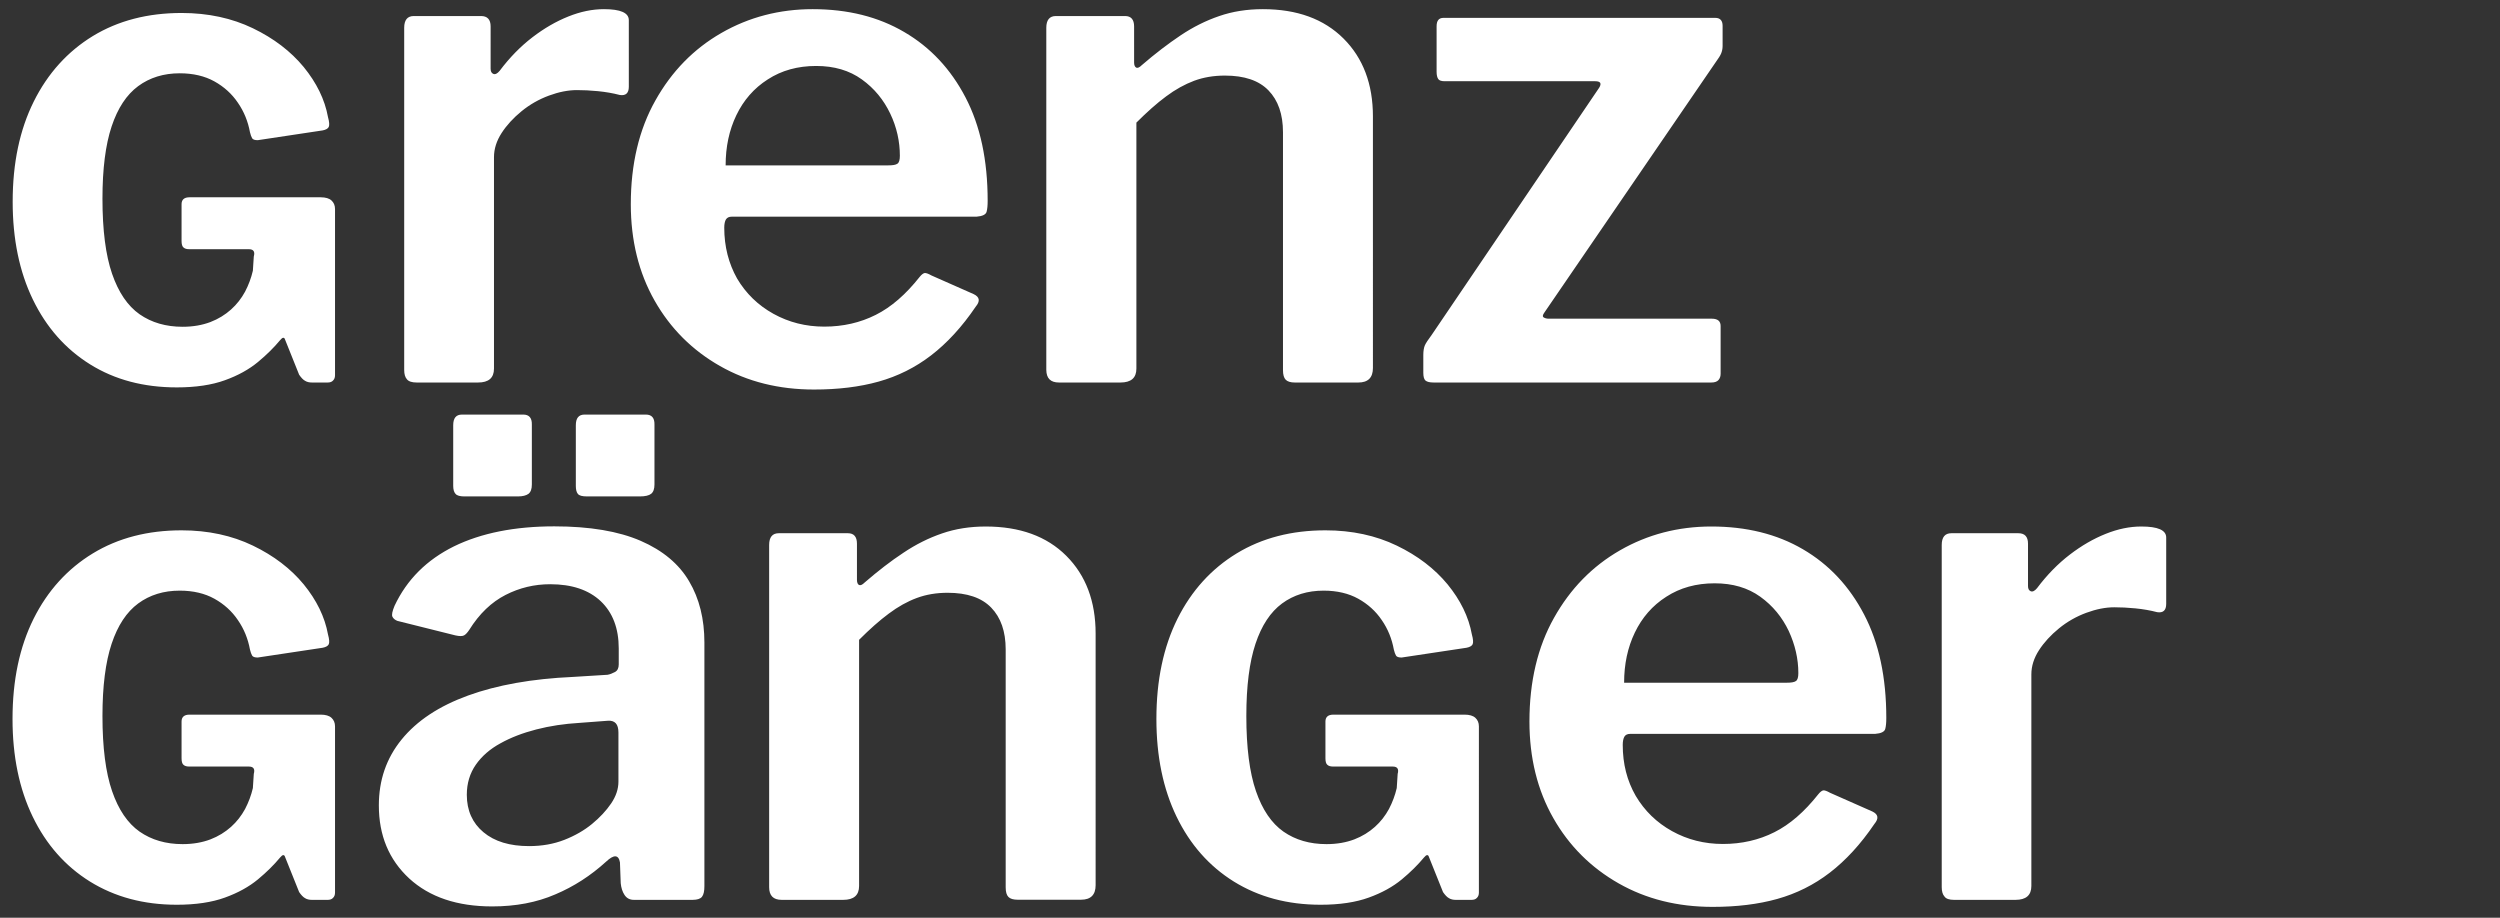
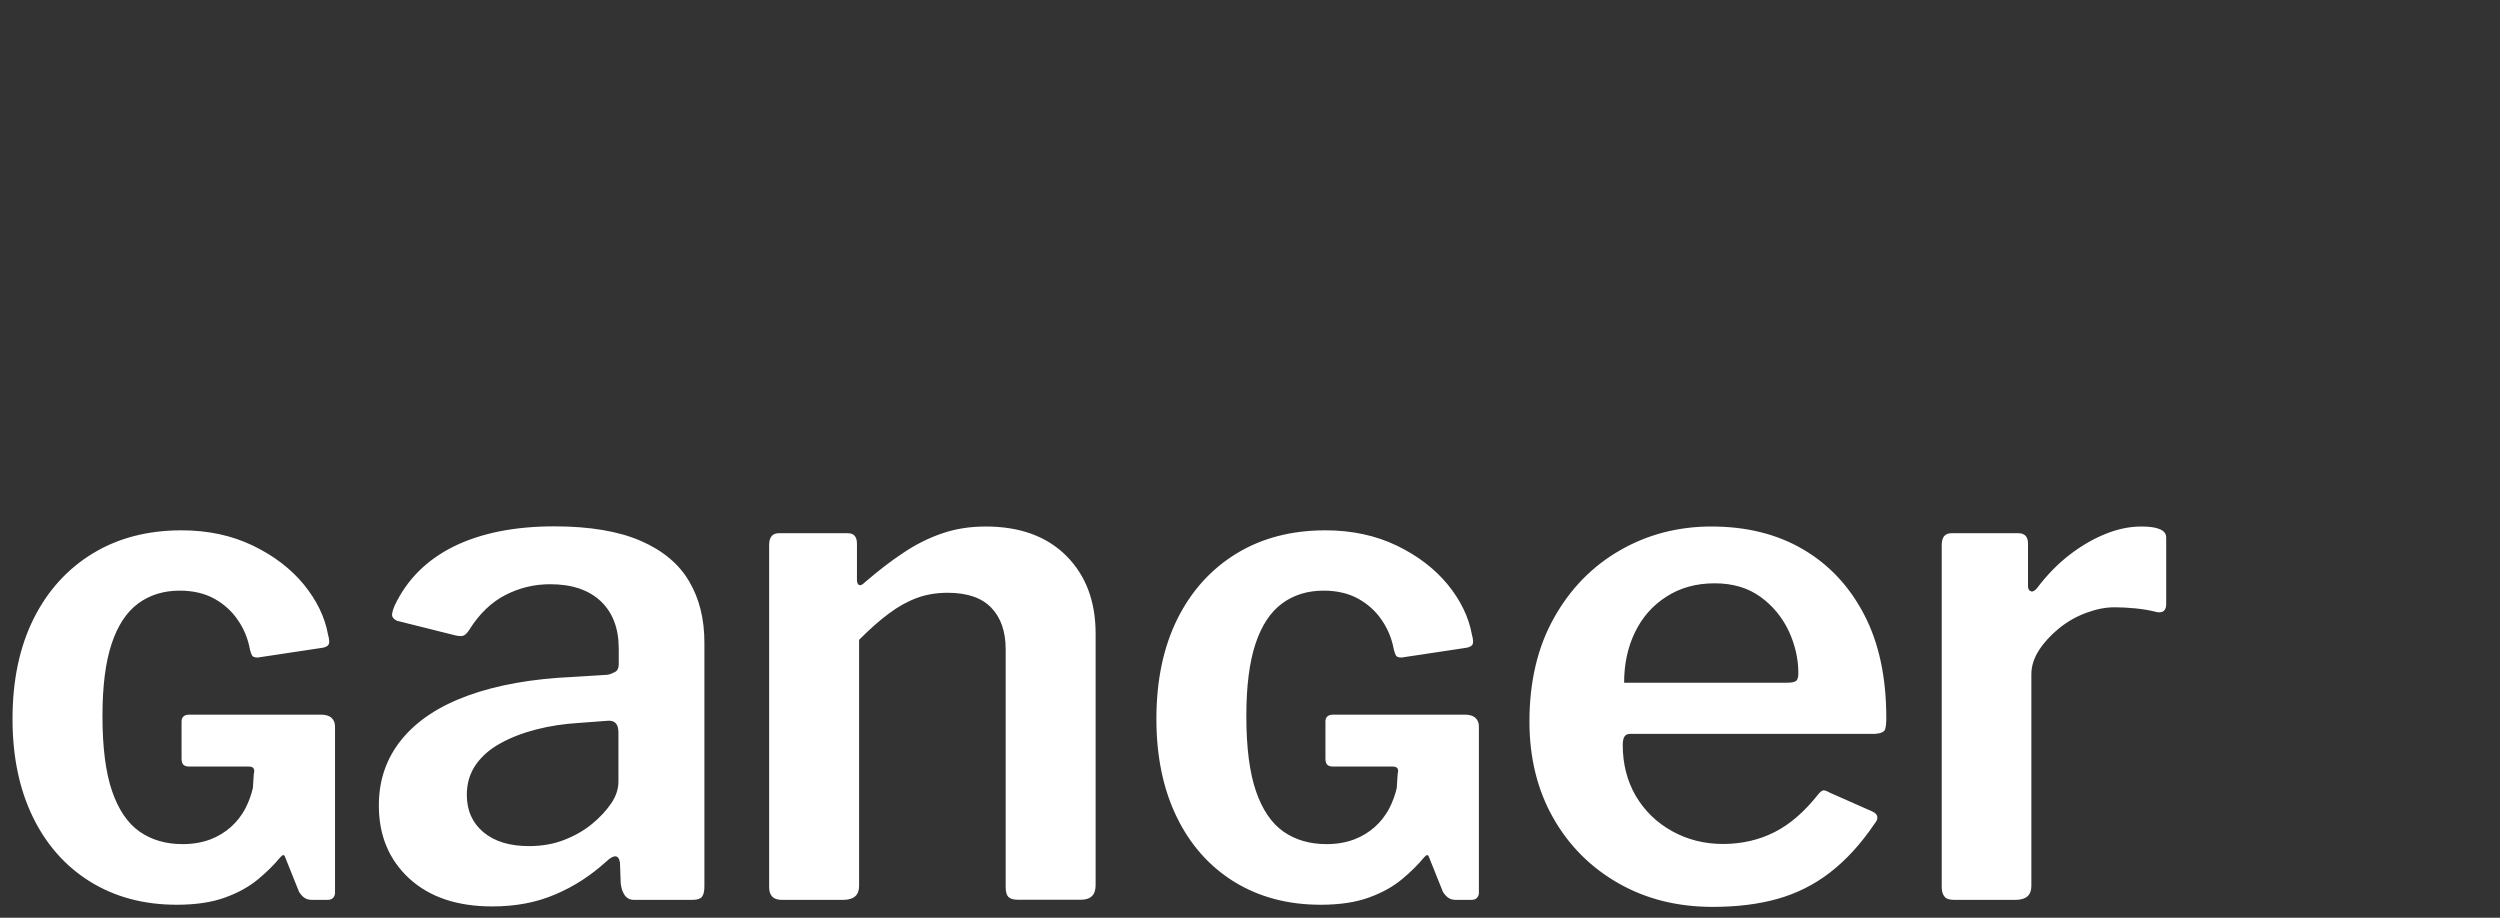
<svg xmlns="http://www.w3.org/2000/svg" version="1.1" id="Ebene_1" x="0px" y="0px" viewBox="0 0 1637.2 601" style="enable-background:new 0 0 1637.2 601;" xml:space="preserve">
  <rect x="0" y="0" width="1637.2" height="601" fill="#333333" stroke="none" />
  <style type="text/css">
	.st0{fill:#FFFFFF;}
</style>
  <g>
-     <path class="st0" d="M423,271.5h-40.2c-3.8,0-5.7,2.3-5.7,7v39.7c0,2.3,0.4,4.1,1.3,5.2c0.9,1.2,2.9,1.7,6.1,1.7h34.5   c3.5,0,6-0.6,7.4-1.7c1.5-1.2,2.2-3.2,2.2-6.1v-39.3C428.7,273.7,426.8,271.5,423,271.5 M342.7,271.5h-40.2c-3.8,0-5.7,2.3-5.7,7   v39.7c0,2.3,0.5,4.1,1.5,5.2c1,1.2,3,1.7,5.9,1.7h34.9c3.2,0,5.5-0.6,7-1.7c1.5-1.2,2.2-3.2,2.2-6.1v-39.3   C348.4,273.7,346.5,271.5,342.7,271.5" />
    <path class="st0" d="M1279.6,589.3h40.3c6.9,0,10.4-3,10.4-9.1V441.6c0-5.4,1.7-10.7,5-15.8c3.3-5.1,7.7-9.9,13.1-14.3   s11.4-7.8,17.9-10.2c6.5-2.4,12.6-3.6,18.3-3.6c4.2,0,8.8,0.2,13.8,0.7c5,0.5,9.7,1.3,14.3,2.5c3.9,0.6,5.9-1.2,5.9-5.4V352   c0-4.8-5.4-7.2-16.3-7.2c-7.6,0-15.3,1.6-23.3,4.8c-8,3.2-15.8,7.7-23.5,13.6c-7.7,5.9-14.9,13.2-21.5,22c-1.5,1.8-2.9,2.5-4.1,2   c-1.2-0.5-1.8-1.6-1.8-3.4V356c0-4.5-2.1-6.8-6.3-6.8h-43.9c-4.2,0-6.3,2.6-6.3,7.7v224.1c0,2.7,0.6,4.8,1.8,6.1   C1274.4,588.6,1276.6,589.3,1279.6,589.3 M1063.6,447.1c0-12.1,2.3-23,7-32.8c4.7-9.8,11.5-17.7,20.6-23.5   c9.1-5.9,19.6-8.8,31.7-8.8c11.8,0,21.7,2.9,29.9,8.8c8.2,5.9,14.3,13.4,18.6,22.4c4.2,9.1,6.3,18.3,6.3,27.6   c0,2.7-0.5,4.5-1.6,5.2c-1.1,0.8-3.1,1.1-6.1,1.1H1063.6z M1062.7,487.8c0-2.4,0.4-4.2,1.1-5.4c0.7-1.2,2-1.8,3.8-1.8H1228   c3.9-0.3,6.1-1.4,6.6-3.2c0.5-1.8,0.7-4.2,0.7-7.2c0-26.6-4.8-49.1-14.5-67.7c-9.7-18.6-23-32.8-40.1-42.8   c-17.1-10-37.1-14.9-60-14.9c-21.7,0-41.7,5.2-59.8,15.6c-18.1,10.4-32.5,25.1-43.2,44.2c-10.7,19-16.1,41.7-16.1,67.9   c0,23.8,5.2,44.9,15.6,63.2c10.4,18.3,24.7,32.5,42.8,42.8c18.1,10.3,38.6,15.4,61.6,15.4c15.7,0,29.8-1.7,42.3-5.2   c12.5-3.5,24-9.2,34.4-17.2s20.2-18.6,29.2-31.9c3-3.6,2.6-6.3-1.4-8.2l-27.6-12.2c-2.1-1.2-3.6-1.7-4.5-1.6c-0.9,0.2-2,1-3.2,2.5   c-9.1,11.5-18.6,19.8-28.8,24.9c-10.1,5.1-21.4,7.7-33.7,7.7c-12.1,0-23.2-2.8-33.3-8.4c-10.1-5.6-18-13.3-23.8-23.1   C1065.5,511.3,1062.7,500.2,1062.7,487.8 M864.9,592.5c12.4,0,23-1.6,31.5-4.7c8.6-3.1,15.8-7.1,21.6-11.9   c5.8-4.8,10.6-9.6,14.5-14.3c0.9-1.1,1.6-1.6,2.1-1.6c0.5,0,0.9,0.3,1.1,1l9.3,23.2c1.3,1.9,2.6,3.3,3.9,4c1.3,0.8,2.8,1.1,4.5,1.1   h10.3c1.5,0,2.7-0.4,3.5-1.3c0.9-0.9,1.3-2,1.3-3.5V475.7c0-2.4-0.8-4.2-2.3-5.6c-1.5-1.4-3.9-2.1-7.1-2.1h-85.9   c-3.4,0-5.2,1.5-5.2,4.5v24.1c0,2.1,0.4,3.6,1.3,4.3c0.9,0.8,2.1,1.1,3.9,1.1h38.9c3,0,4.1,1.6,3.2,4.8l-0.6,9.3   c-1.1,4.7-2.8,9.3-5.1,13.7c-2.4,4.4-5.4,8.3-9.2,11.7c-3.8,3.4-8.3,6.2-13.5,8.2c-5.3,2-11.3,3.1-18.2,3.1   c-10.9,0-20.3-2.7-28.2-8.2c-7.8-5.5-13.8-14.3-18-26.5c-4.2-12.2-6.3-28.6-6.3-49.2c0-19.5,2-35.3,6-47.3c4-12,9.8-20.8,17.4-26.4   c7.6-5.6,16.7-8.4,27.2-8.4c8.8,0,16.4,1.8,22.7,5.3c6.3,3.5,11.5,8.2,15.4,14c4,5.8,6.6,12.2,7.9,19.3c0.4,1.7,0.9,3,1.4,3.9   c0.5,0.9,1.8,1.3,3.7,1.3l42.5-6.4c2.1-0.4,3.5-1.2,4-2.3c0.5-1.1,0.4-3.2-0.5-6.4c-2.1-11.6-7.5-22.5-15.9-32.8   c-8.5-10.3-19.6-18.8-33.3-25.4c-13.7-6.6-29.3-10-46.7-10c-22.1,0-41.5,5-58.1,15.1c-16.6,10.1-29.6,24.4-38.8,42.8   c-9.2,18.5-13.8,40.3-13.8,65.6c0,24.5,4.4,45.8,13.2,64c8.8,18.2,21.3,32.4,37.5,42.5C824.3,587.4,843.2,592.5,864.9,592.5    M511.9,589.3h40.3c6.9,0,10.4-3,10.4-9.1V419c6.9-6.9,13.4-12.7,19.5-17.2c6-4.5,12.1-7.9,18.3-10.2c6.2-2.3,12.9-3.4,20.2-3.4   c12.7,0,22.2,3.2,28.5,9.7c6.3,6.5,9.5,15.6,9.5,27.4v155.8c0,3,0.6,5.1,1.8,6.3c1.2,1.2,3.2,1.8,5.9,1.8h41.7   c6.3,0,9.5-3.2,9.5-9.5V414.9c0-21.1-6.4-38.1-19.2-50.9c-12.8-12.8-30.4-19.2-52.8-19.2c-10.3,0-19.8,1.5-28.5,4.5   c-8.8,3-17.2,7.2-25.4,12.7c-8.2,5.4-16.6,11.9-25.4,19.5c-1.5,1.5-2.7,2-3.6,1.6s-1.4-1.6-1.4-3.4V356c0-4.5-2-6.8-5.9-6.8h-45.3   c-4.2,0-6.3,2.6-6.3,7.7v224.1C503.7,586.5,506.4,589.3,511.9,589.3 M405,479.7v32.2c0,4.8-1.6,9.6-4.8,14.3   c-3.2,4.7-7.3,9.1-12.5,13.4c-5.1,4.2-11.2,7.7-18.1,10.4c-6.9,2.7-14.6,4.1-23.1,4.1c-12.7,0-22.6-3-29.9-9.1   c-7.2-6-10.9-14.2-10.9-24.5c0-7.5,2-14.1,5.9-19.7c3.9-5.6,9.3-10.3,16.1-14c6.8-3.8,14.6-6.8,23.5-9.1c8.9-2.3,18.3-3.7,28.3-4.3   l18.6-1.4C402.7,471.7,405,474.2,405,479.7 M396.9,564.3c5.1-4.8,8.2-4.7,9.1,0.5l0.5,13.6c0.3,3,1.1,5.6,2.5,7.7   c1.4,2.1,3.4,3.2,6.1,3.2h38.5c3,0,5.1-0.7,6.1-2c1.1-1.4,1.6-3.7,1.6-7V420.8c0-15.4-3.3-28.8-10-40.1   c-6.6-11.3-17.2-20.2-31.7-26.5s-33.4-9.5-56.6-9.5c-26,0-47.9,4.4-65.7,13.1c-17.8,8.8-30.8,21.7-38.9,38.9c-1.5,3.6-2,6-1.4,7.2   c0.6,1.2,1.7,2.1,3.2,2.7l38,9.5c2.7,0.6,4.6,0.6,5.7,0c1.1-0.6,2.2-1.8,3.4-3.6c6.6-10.6,14.6-18.2,23.8-22.9   c9.2-4.7,18.9-7,29.2-7c14.2,0,25.2,3.7,33.1,11.1c7.8,7.4,11.8,17.7,11.8,31v10.4c0,2.4-0.8,4.1-2.5,5c-1.7,0.9-3.2,1.5-4.8,1.8   l-22.6,1.4c-26.9,1.2-49.8,5.3-68.8,12.2c-19,6.9-33.5,16.5-43.5,28.8s-14.9,26.6-14.9,43.2c0,19.6,6.6,35.5,19.9,47.8   c13.3,12.2,31.4,18.3,54.3,18.3c15.4,0,29.2-2.6,41.4-7.9C375.8,580.6,386.9,573.4,396.9,564.3 M115.8,592.5   c12.4,0,23-1.6,31.5-4.7c8.6-3.1,15.8-7.1,21.6-11.9c5.8-4.8,10.6-9.6,14.5-14.3c0.9-1.1,1.6-1.6,2.1-1.6c0.5,0,0.9,0.3,1.1,1   l9.3,23.2c1.3,1.9,2.6,3.3,3.9,4c1.3,0.8,2.8,1.1,4.5,1.1h10.3c1.5,0,2.7-0.4,3.5-1.3c0.9-0.9,1.3-2,1.3-3.5V475.7   c0-2.4-0.8-4.2-2.3-5.6c-1.5-1.4-3.9-2.1-7.1-2.1h-85.9c-3.4,0-5.2,1.5-5.2,4.5v24.1c0,2.1,0.4,3.6,1.3,4.3   c0.9,0.8,2.1,1.1,3.9,1.1h38.9c3,0,4.1,1.6,3.2,4.8l-0.6,9.3c-1.1,4.7-2.8,9.3-5.1,13.7c-2.4,4.4-5.4,8.3-9.2,11.7   c-3.8,3.4-8.3,6.2-13.5,8.2c-5.3,2-11.3,3.1-18.2,3.1c-10.9,0-20.3-2.7-28.2-8.2c-7.8-5.5-13.8-14.3-18-26.5   c-4.2-12.2-6.3-28.6-6.3-49.2c0-19.5,2-35.3,6-47.3c4-12,9.8-20.8,17.4-26.4c7.6-5.6,16.7-8.4,27.2-8.4c8.8,0,16.4,1.8,22.7,5.3   c6.3,3.5,11.5,8.2,15.4,14c4,5.8,6.6,12.2,7.9,19.3c0.4,1.7,0.9,3,1.4,3.9c0.5,0.9,1.8,1.3,3.7,1.3l42.5-6.4c2.1-0.4,3.5-1.2,4-2.3   c0.5-1.1,0.4-3.2-0.5-6.4c-2.1-11.6-7.5-22.5-15.9-32.8c-8.5-10.3-19.6-18.8-33.3-25.4c-13.7-6.6-29.3-10-46.7-10   c-22.1,0-41.5,5-58.1,15.1c-16.6,10.1-29.6,24.4-38.8,42.8c-9.2,18.5-13.8,40.3-13.8,65.6c0,24.5,4.4,45.8,13.2,64   c8.8,18.2,21.3,32.4,37.5,42.5C75.2,587.4,94.1,592.5,115.8,592.5" />
-     <path class="st0" d="M938.9,250.5h181.8c2.1,0,3.7-0.5,4.7-1.6c1-1.1,1.4-2.5,1.4-4.2v-31.2c0-3.2-1.9-4.8-5.8-4.8h-106.8   c-1.3,0-2.4-0.3-3.2-0.8c-0.9-0.5-0.8-1.6,0.3-3.1l112.3-164.1c1.7-2.4,2.9-4.2,3.5-5.6c0.6-1.4,1-3.1,1-5V16.9   c0-3.4-1.6-5.2-4.8-5.2h-178c-3,0-4.5,1.8-4.5,5.5v29.9c0,2.1,0.4,3.7,1.1,4.7c0.7,1,2.2,1.4,4.3,1.4h98.5c3.4,0,4.3,1.4,2.6,4.2   L937.6,219.3c-2.4,3.2-3.9,5.5-4.5,6.9c-0.6,1.4-1,3.5-1,6.3v11.6c0,2.6,0.5,4.3,1.4,5.1C934.6,250.1,936.3,250.5,938.9,250.5    M693.5,250.5h40.3c6.9,0,10.4-3,10.4-9.1V80.3c6.9-6.9,13.4-12.7,19.5-17.2c6-4.5,12.2-7.9,18.3-10.2c6.2-2.3,12.9-3.4,20.2-3.4   c12.7,0,22.2,3.2,28.5,9.7c6.3,6.5,9.5,15.6,9.5,27.4v155.8c0,3,0.6,5.1,1.8,6.3c1.2,1.2,3.2,1.8,5.9,1.8h41.7   c6.3,0,9.5-3.2,9.5-9.5V76.2c0-21.1-6.4-38.1-19.2-50.9C867,12.4,849.4,6,827,6c-10.3,0-19.8,1.5-28.5,4.5   c-8.8,3-17.2,7.2-25.4,12.7s-16.6,11.9-25.4,19.5c-1.5,1.5-2.7,2-3.6,1.6c-0.9-0.5-1.4-1.6-1.4-3.4V17.3c0-4.5-2-6.8-5.9-6.8h-45.3   c-4.2,0-6.3,2.6-6.3,7.7v224.1C685.3,247.8,688,250.5,693.5,250.5 M475.2,108.3c0-12.1,2.3-23,7-32.8c4.7-9.8,11.5-17.7,20.6-23.5   c9.1-5.9,19.6-8.8,31.7-8.8c11.8,0,21.7,2.9,29.9,8.8c8.2,5.9,14.3,13.4,18.6,22.4s6.3,18.3,6.3,27.6c0,2.7-0.5,4.5-1.6,5.2   c-1.1,0.8-3.1,1.1-6.1,1.1H475.2z M474.3,149.1c0-2.4,0.4-4.2,1.1-5.4c0.8-1.2,2-1.8,3.8-1.8h160.3c3.9-0.3,6.1-1.4,6.6-3.2   c0.5-1.8,0.7-4.2,0.7-7.2c0-26.6-4.8-49.1-14.5-67.7c-9.7-18.6-23-32.8-40.1-42.8C575.2,11,555.2,6,532.2,6   c-21.7,0-41.7,5.2-59.8,15.6c-18.1,10.4-32.5,25.1-43.2,44.2c-10.7,19-16.1,41.7-16.1,67.9c0,23.8,5.2,44.9,15.6,63.2   c10.4,18.3,24.7,32.5,42.8,42.8c18.1,10.3,38.6,15.4,61.6,15.4c15.7,0,29.8-1.7,42.3-5.2c12.5-3.5,24-9.2,34.4-17.2   c10.4-8,20.2-18.6,29.2-31.9c3-3.6,2.6-6.3-1.4-8.2l-27.6-12.2c-2.1-1.2-3.6-1.7-4.5-1.6c-0.9,0.2-2,1-3.2,2.5   c-9.1,11.5-18.6,19.8-28.8,24.9c-10.1,5.1-21.4,7.7-33.7,7.7c-12.1,0-23.2-2.8-33.3-8.4c-10.1-5.6-18-13.3-23.8-23.1   C477.2,172.6,474.3,161.5,474.3,149.1 M272.8,250.5h40.3c6.9,0,10.4-3,10.4-9.1V102.9c0-5.4,1.7-10.7,5-15.8   c3.3-5.1,7.7-9.9,13.1-14.3c5.4-4.4,11.4-7.8,17.9-10.2c6.5-2.4,12.6-3.6,18.3-3.6c4.2,0,8.8,0.2,13.8,0.7c5,0.5,9.7,1.3,14.3,2.5   c3.9,0.6,5.9-1.2,5.9-5.4V13.2c0-4.8-5.4-7.2-16.3-7.2c-7.6,0-15.3,1.6-23.3,4.8c-8,3.2-15.8,7.7-23.5,13.6   c-7.7,5.9-14.9,13.2-21.5,22c-1.5,1.8-2.9,2.5-4.1,2c-1.2-0.5-1.8-1.6-1.8-3.4V17.3c0-4.5-2.1-6.8-6.3-6.8H271   c-4.2,0-6.3,2.6-6.3,7.7v224.1c0,2.7,0.6,4.8,1.8,6.1C267.6,249.8,269.8,250.5,272.8,250.5 M115.8,253.7c12.4,0,23-1.6,31.5-4.7   c8.6-3.1,15.8-7.1,21.6-11.9c5.8-4.8,10.6-9.6,14.5-14.3c0.9-1.1,1.6-1.6,2.1-1.6c0.5,0,0.9,0.3,1.1,1l9.3,23.2   c1.3,1.9,2.6,3.3,3.9,4c1.3,0.8,2.8,1.1,4.5,1.1h10.3c1.5,0,2.7-0.4,3.5-1.3c0.9-0.9,1.3-2,1.3-3.5V136.9c0-2.4-0.8-4.2-2.3-5.6   c-1.5-1.4-3.9-2.1-7.1-2.1h-85.9c-3.4,0-5.2,1.5-5.2,4.5v24.1c0,2.1,0.4,3.6,1.3,4.3c0.9,0.8,2.1,1.1,3.9,1.1h38.9   c3,0,4.1,1.6,3.2,4.8l-0.6,9.3c-1.1,4.7-2.8,9.3-5.1,13.7c-2.4,4.4-5.4,8.3-9.2,11.7c-3.8,3.4-8.3,6.2-13.5,8.2   c-5.3,2-11.3,3.1-18.2,3.1c-10.9,0-20.3-2.7-28.2-8.2c-7.8-5.5-13.8-14.3-18-26.5c-4.2-12.2-6.3-28.6-6.3-49.2   c0-19.5,2-35.3,6-47.3c4-12,9.8-20.8,17.4-26.4c7.6-5.6,16.7-8.4,27.2-8.4c8.8,0,16.4,1.8,22.7,5.3c6.3,3.5,11.5,8.2,15.4,14   c4,5.8,6.6,12.2,7.9,19.3c0.4,1.7,0.9,3,1.4,3.9c0.5,0.9,1.8,1.3,3.7,1.3l42.5-6.4c2.1-0.4,3.5-1.2,4-2.3c0.5-1.1,0.4-3.2-0.5-6.4   c-2.1-11.6-7.5-22.5-15.9-32.8c-8.5-10.3-19.6-18.8-33.3-25.4c-13.7-6.6-29.3-10-46.7-10c-22.1,0-41.5,5-58.1,15.1   C44.3,33.7,31.3,48,22.1,66.5c-9.2,18.5-13.8,40.3-13.8,65.6c0,24.5,4.4,45.8,13.2,64c8.8,18.2,21.3,32.4,37.5,42.5   C75.2,248.7,94.1,253.7,115.8,253.7" />
  </g>
</svg>